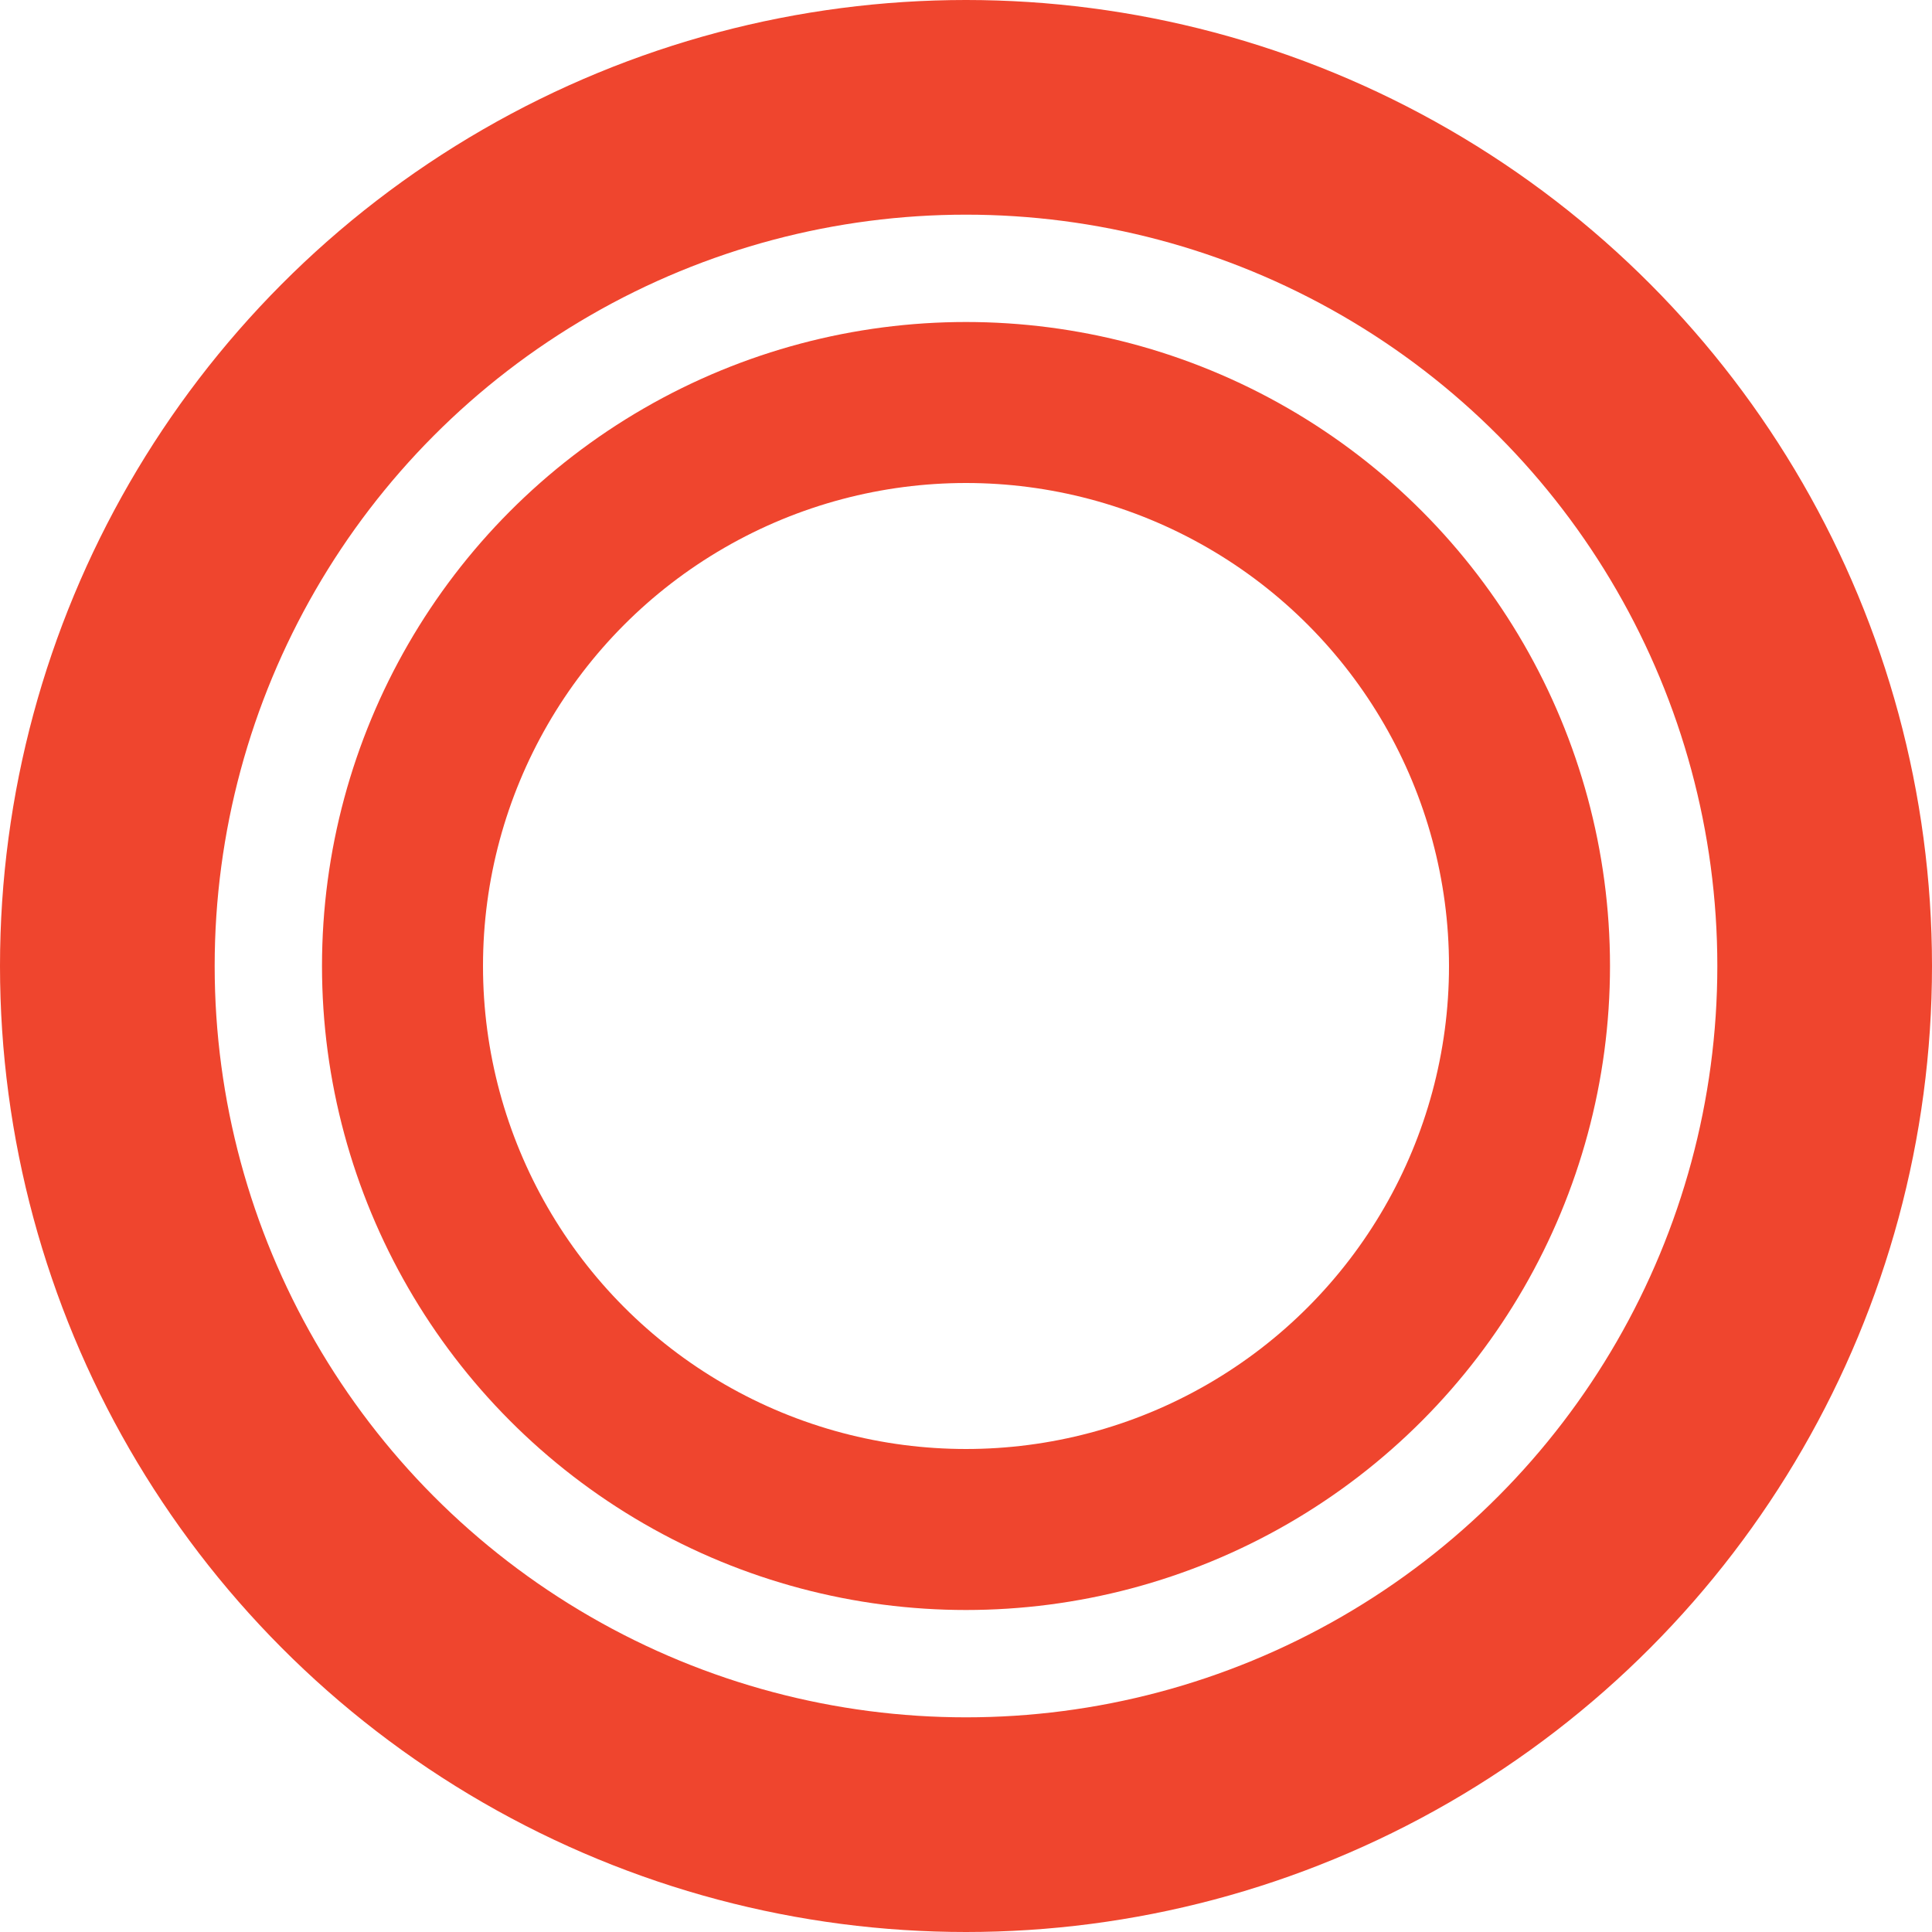
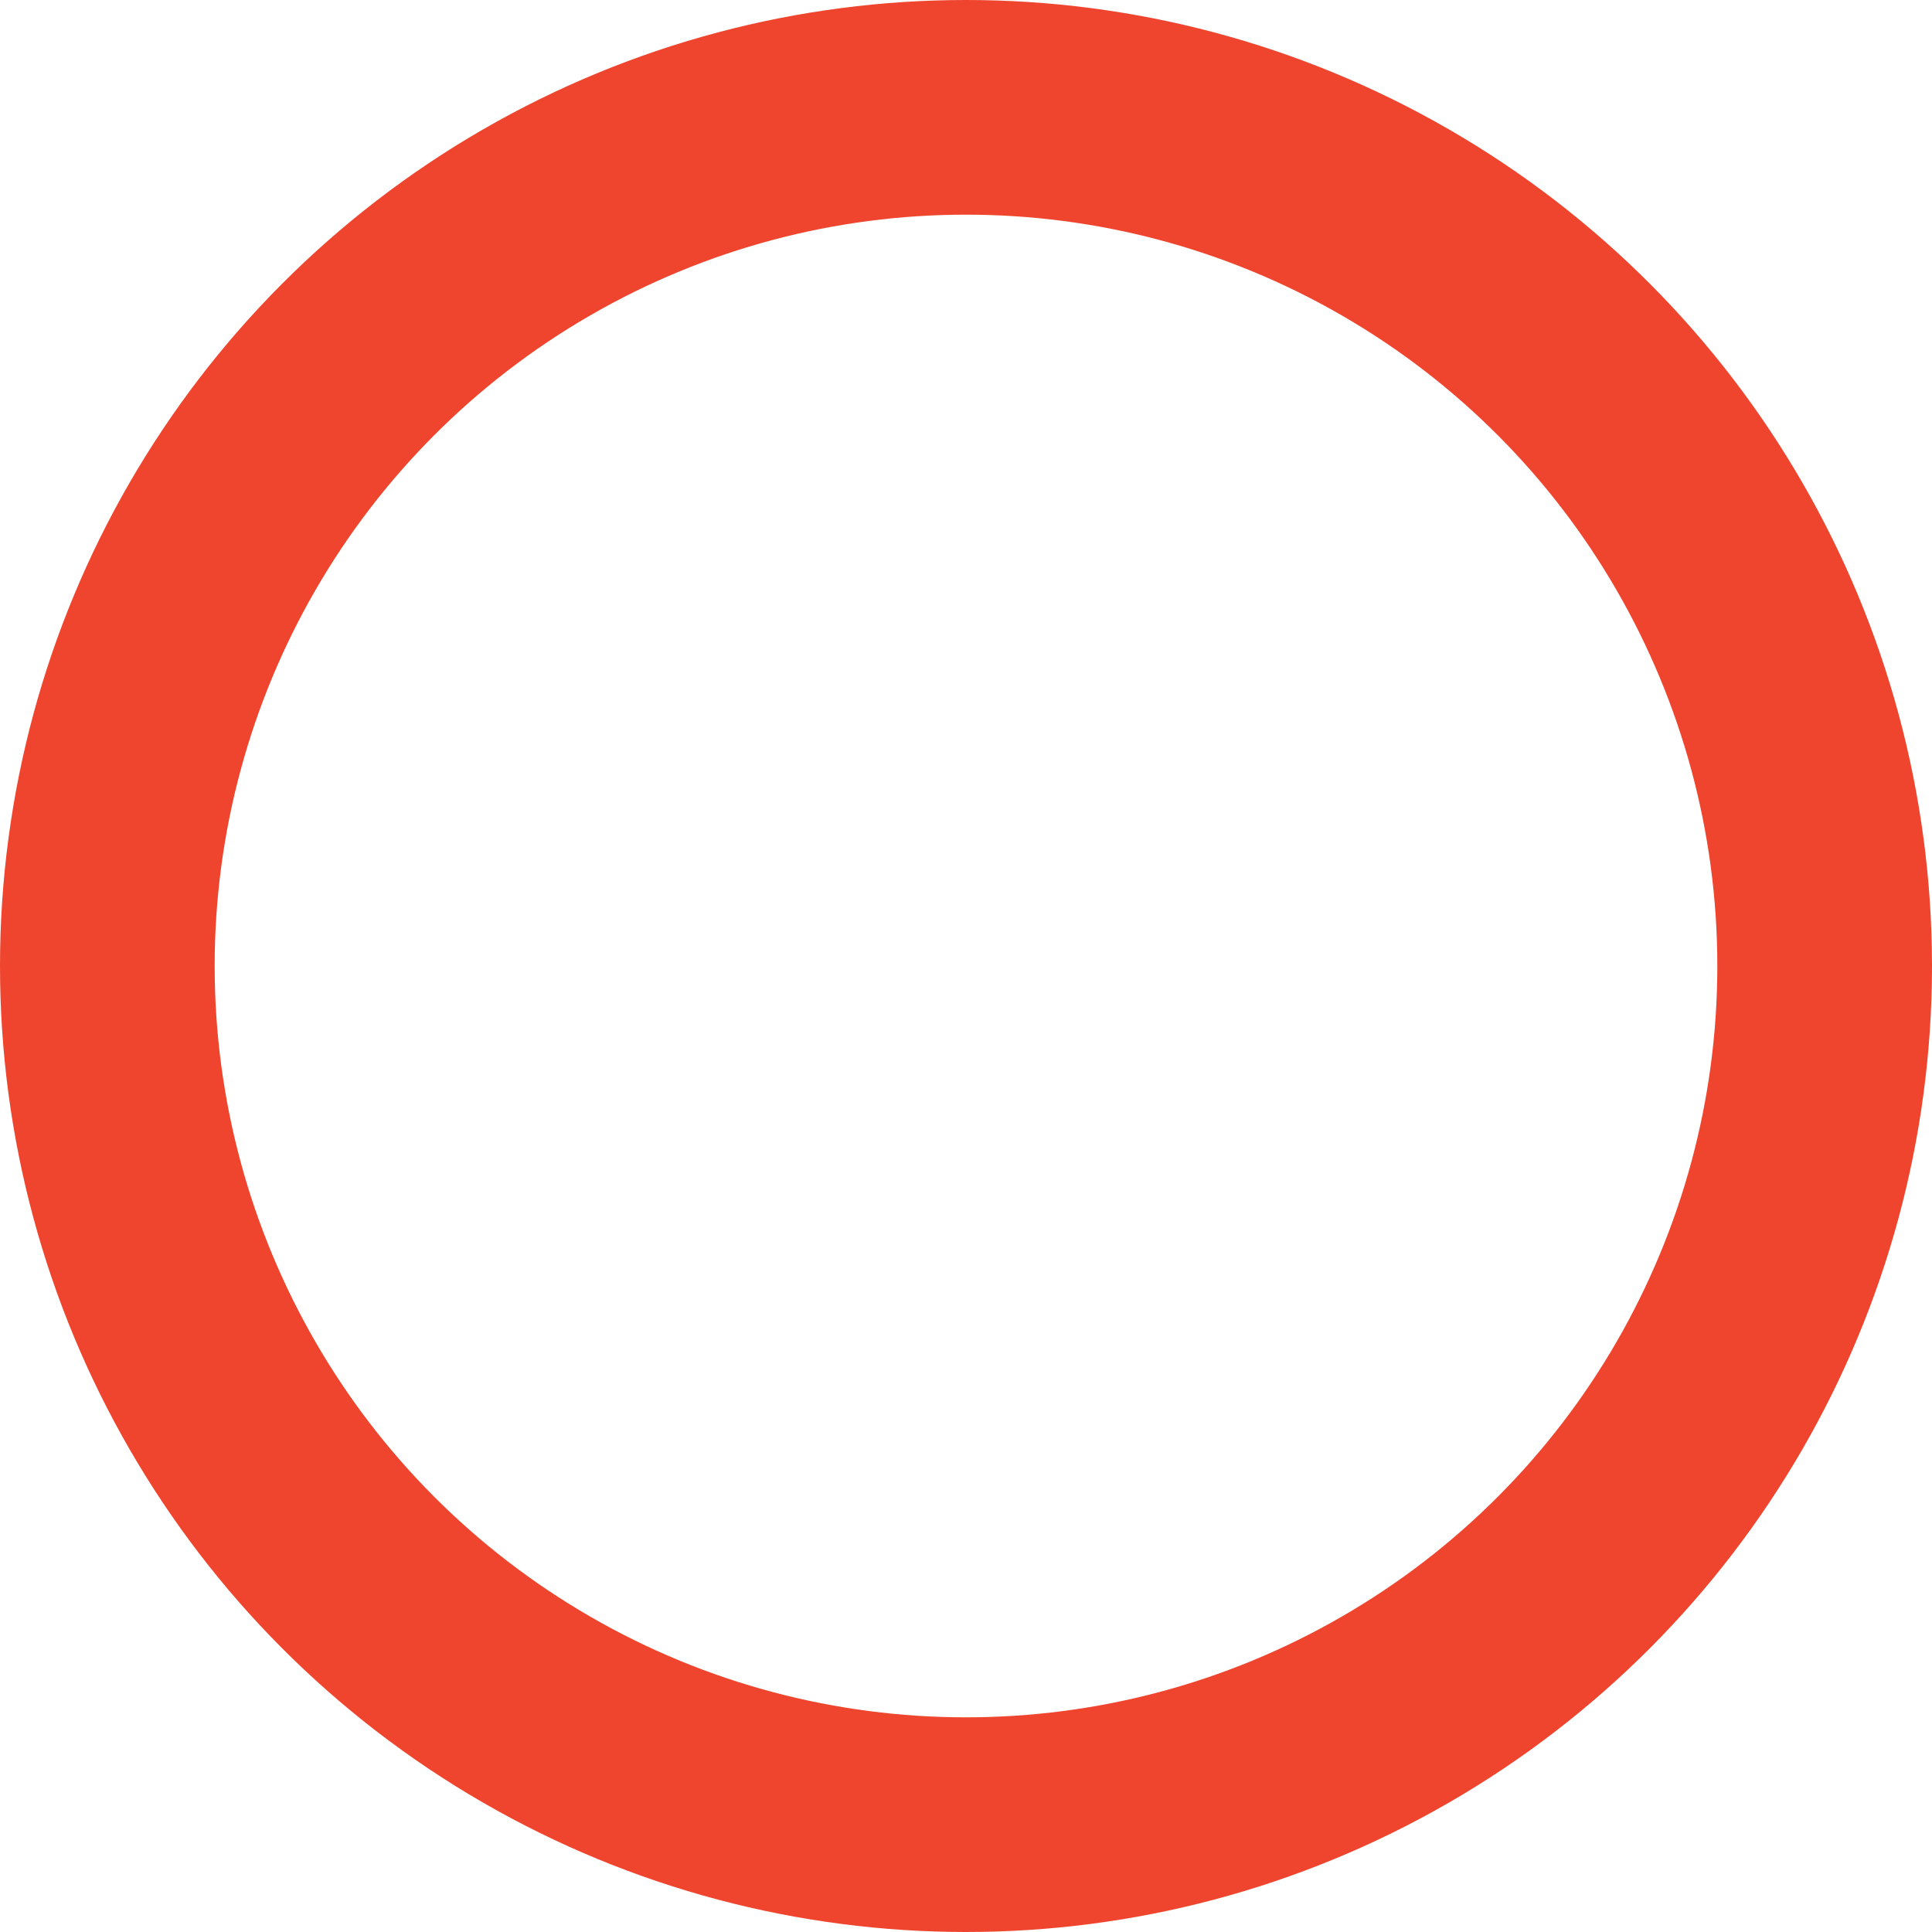
<svg xmlns="http://www.w3.org/2000/svg" width="18" height="18" viewBox="0 0 18 18" fill="none">
  <circle cx="9" cy="9" r="8" stroke="#EF452E" stroke-width="2" />
-   <circle cx="9" cy="9" r="5.25" stroke="#EF452E" stroke-width="1.5" />
</svg>